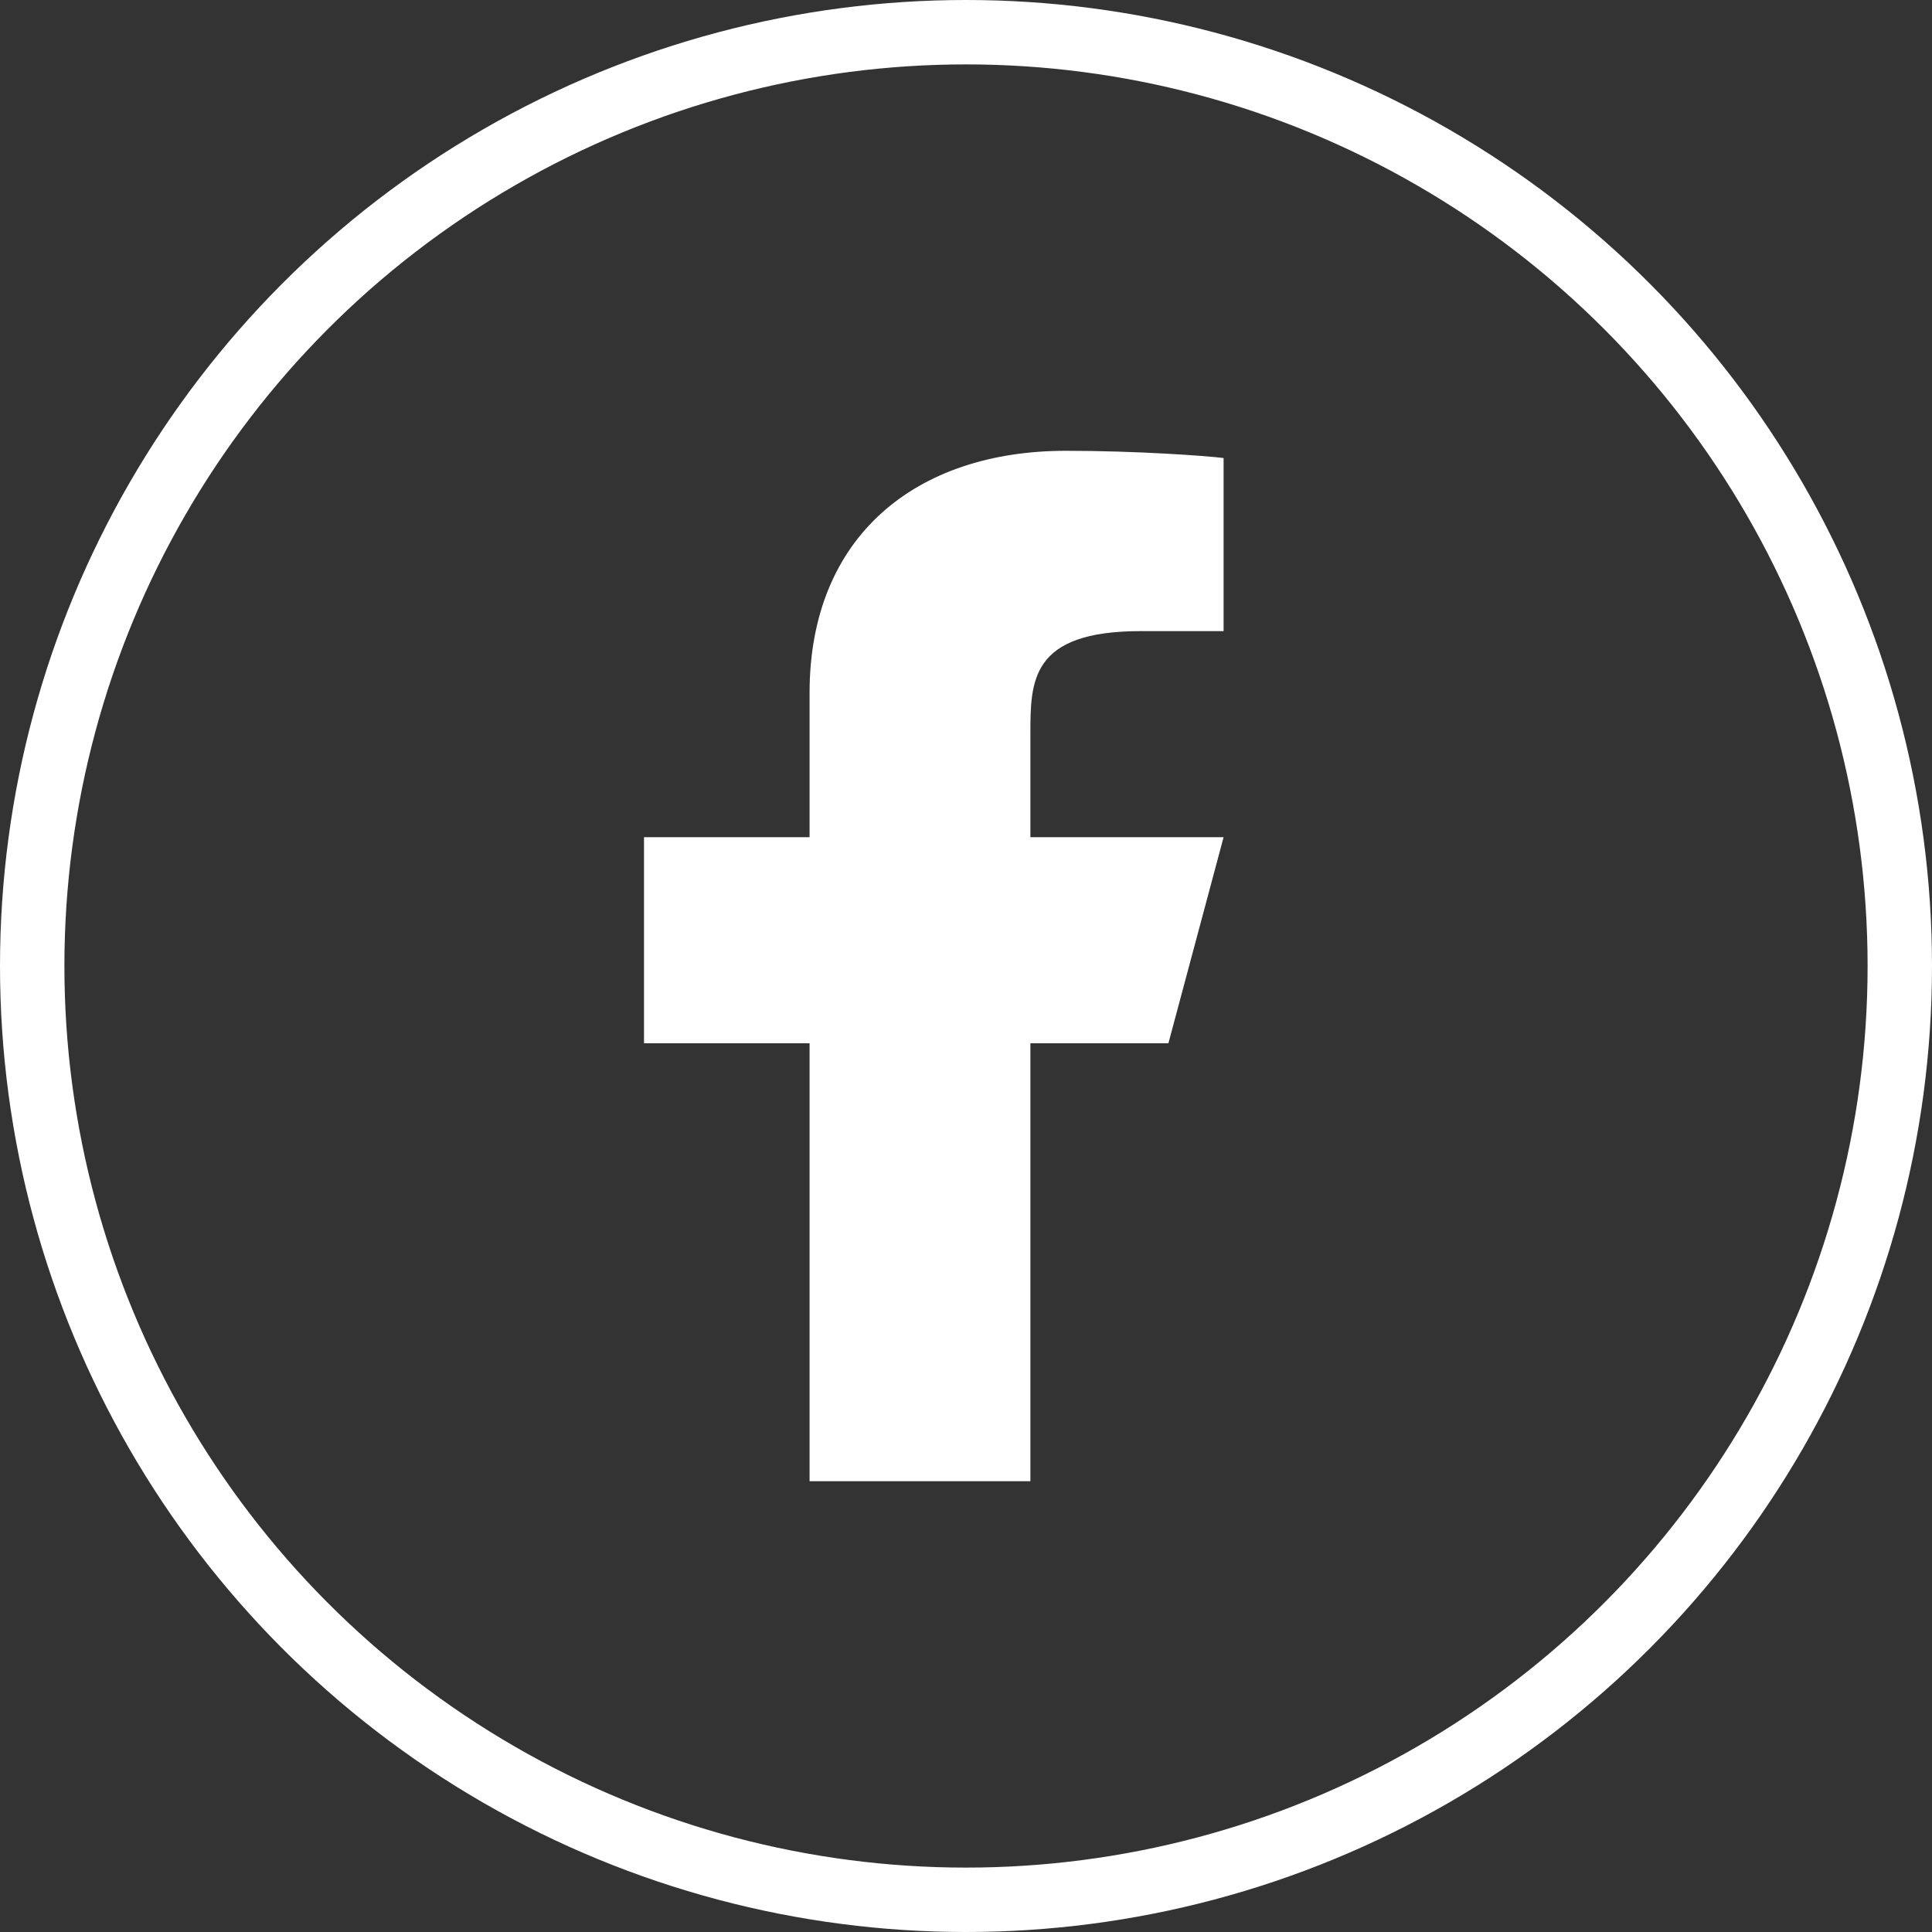
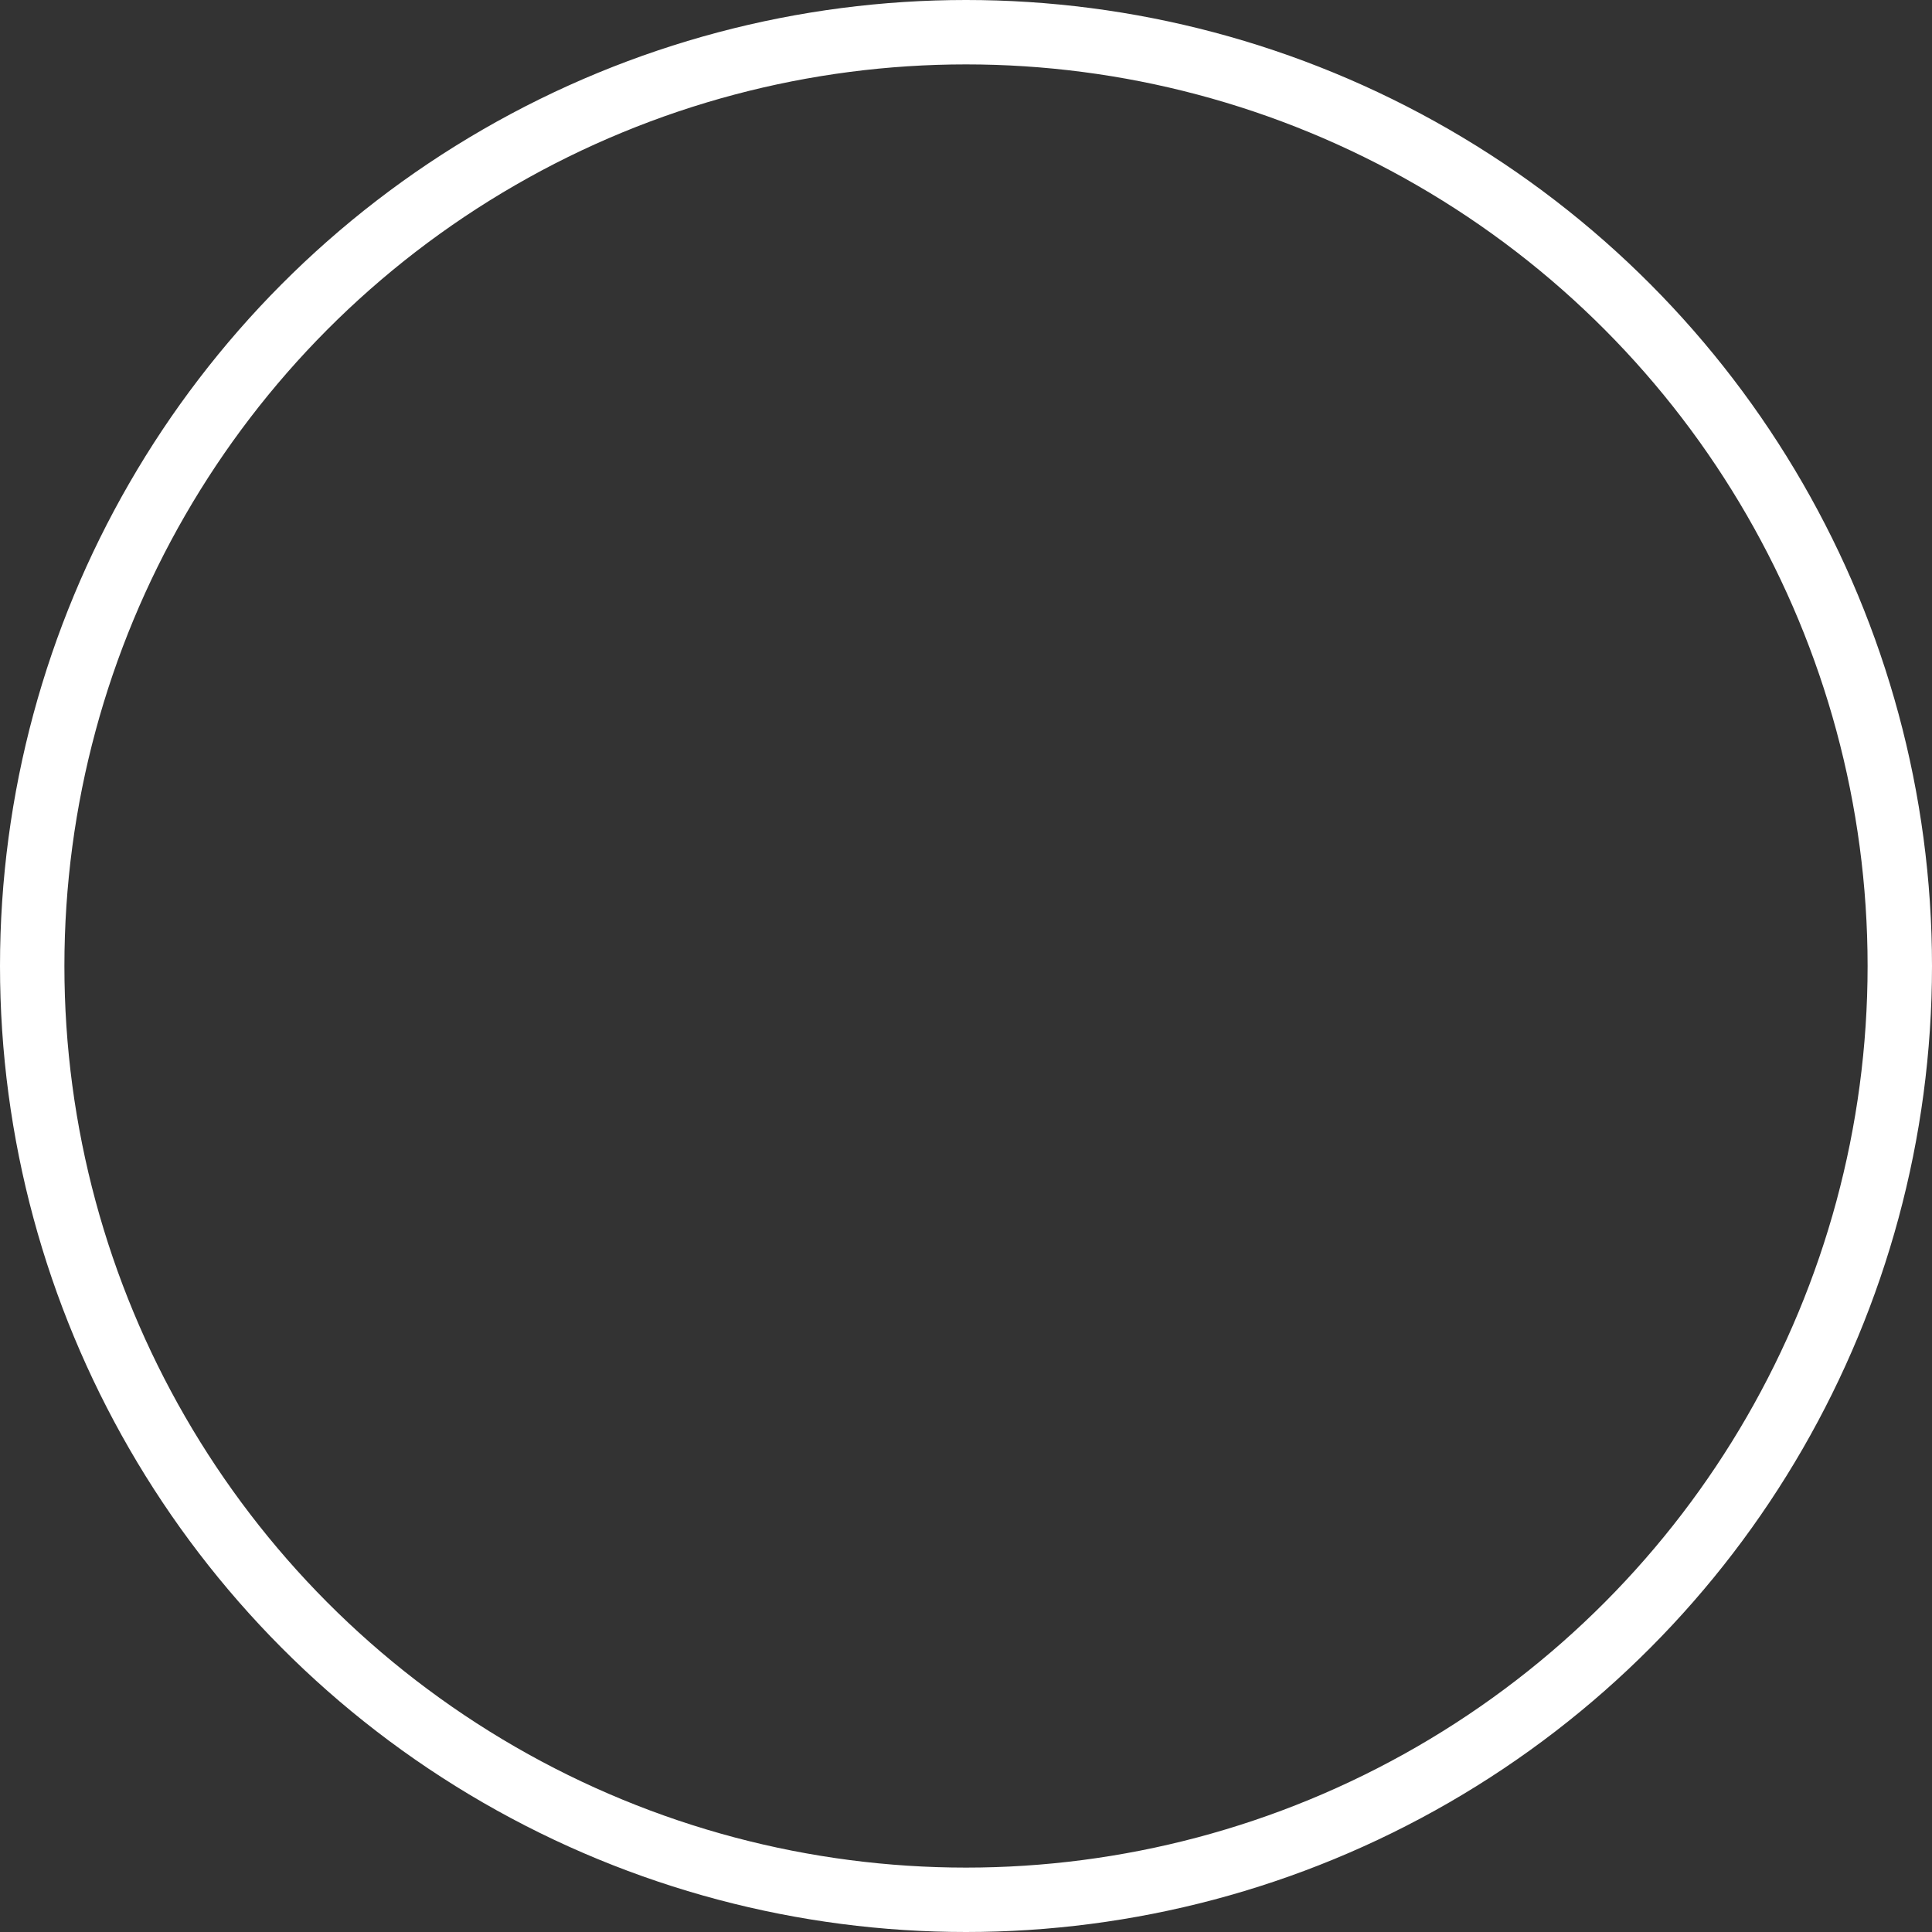
<svg xmlns="http://www.w3.org/2000/svg" width="30" height="30" viewBox="0 0 30 30" fill="none">
  <rect x="0" y="0" width="30" height="30" fill="#333333" stroke="none" />
  <circle cx="15" cy="15" r="14.5" stroke="white" />
-   <path d="M16 16.2H18.143L19 13H16V11.4C16 10.576 16 9.8 17.714 9.8H19V7.112C18.721 7.078 17.665 7 16.551 7C14.224 7 12.571 8.326 12.571 10.76V13H10V16.2H12.571V23H16V16.2Z" fill="white" />
</svg>